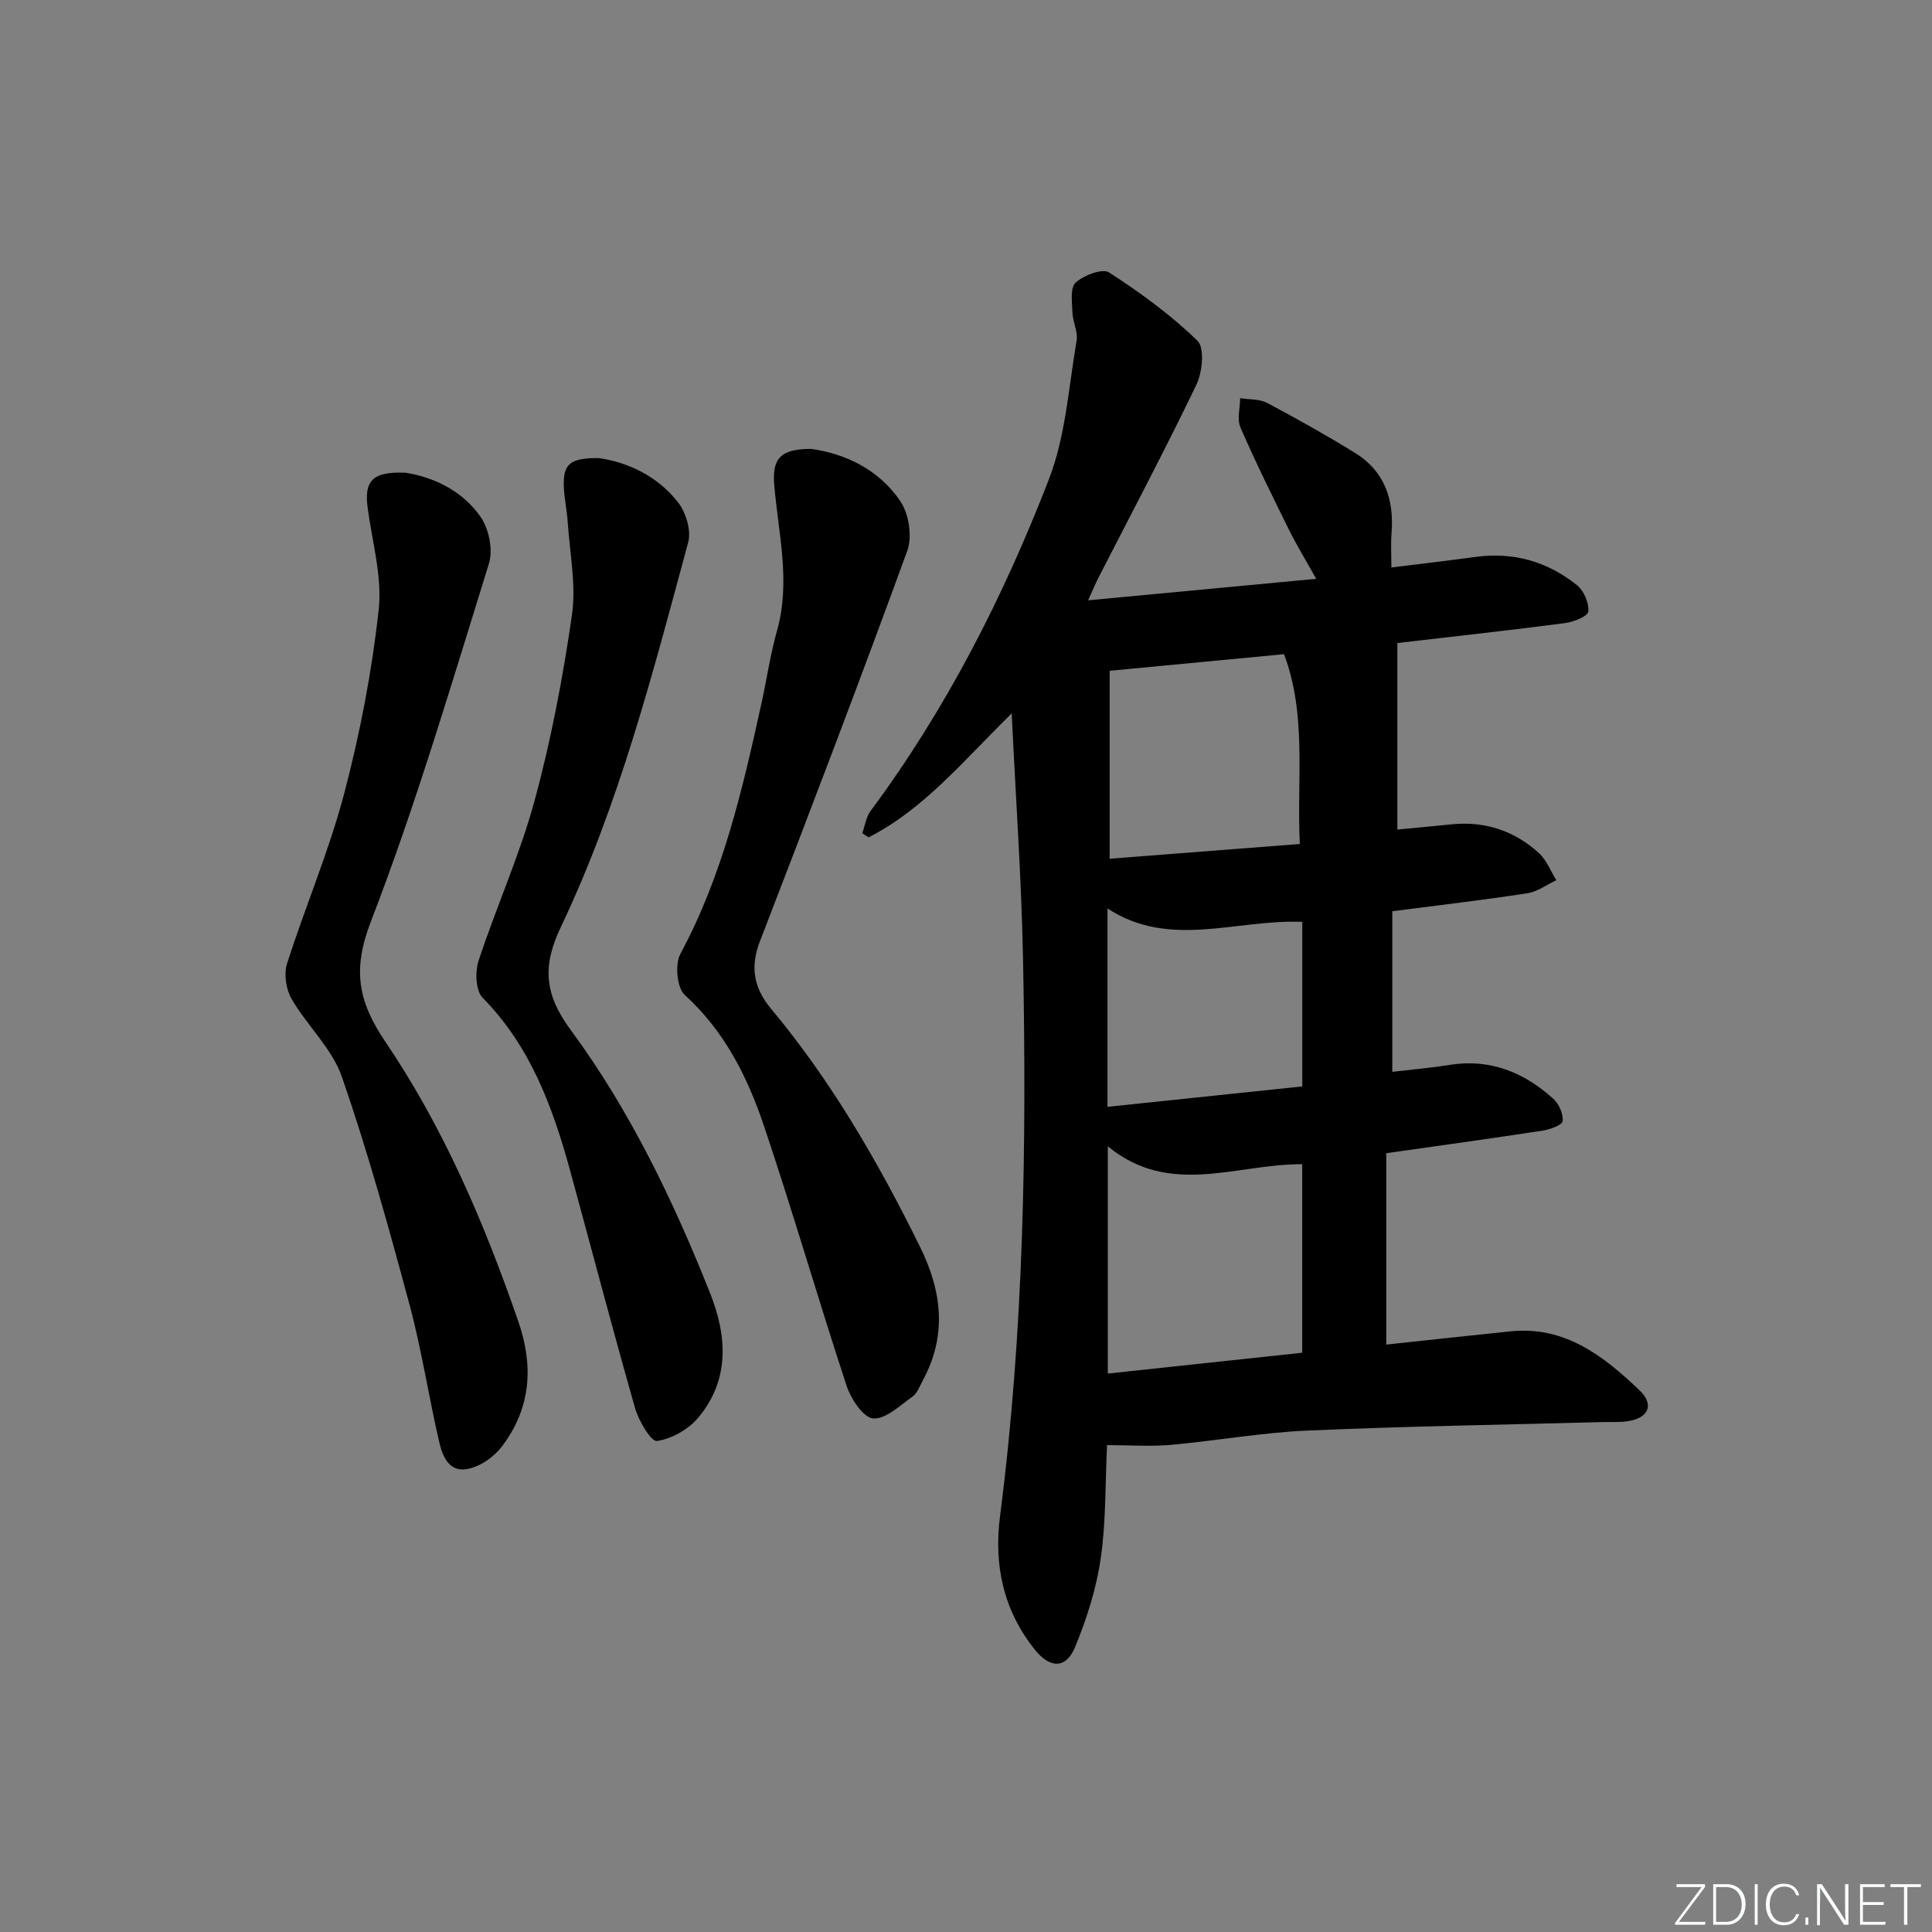
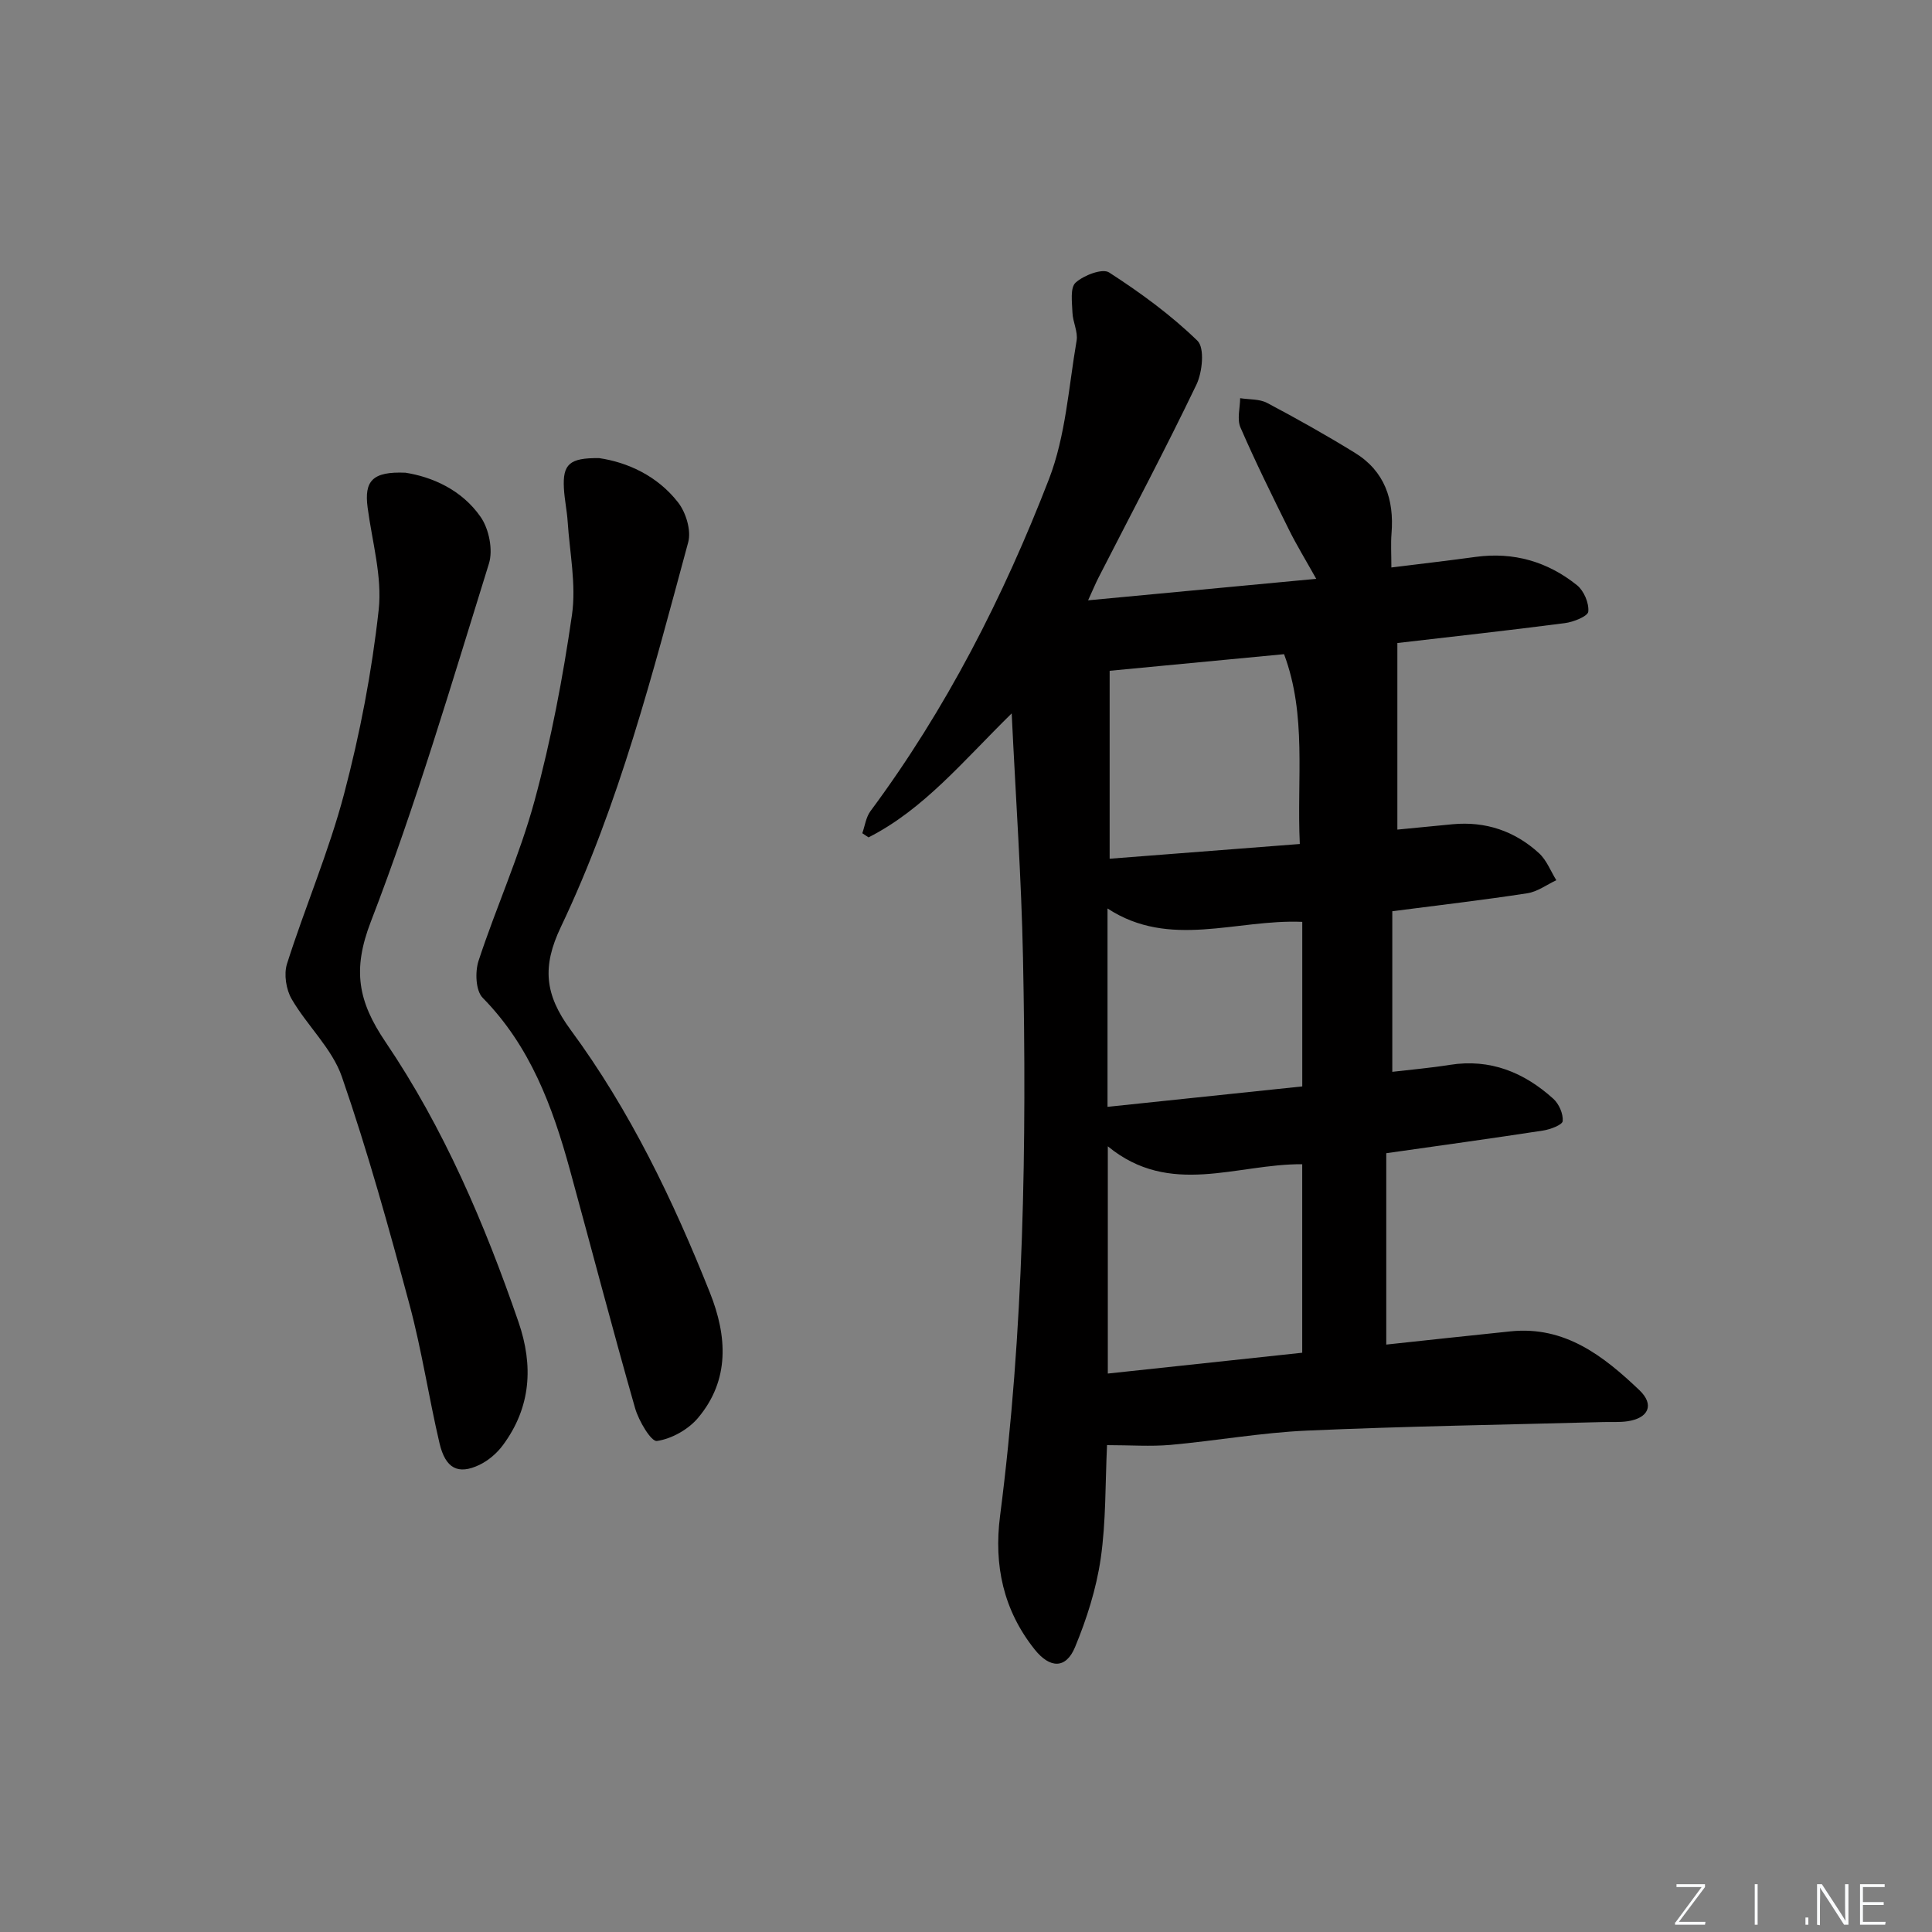
<svg xmlns="http://www.w3.org/2000/svg" enable-background="new 0 0 400 400" viewBox="0 0 400 400">
  <rect x="0" y="0" width="400" height="400" fill="#808080" stroke="none" />
  <g fill="#fafbfc">
    <path d="m346.9 398 5.4-7.3h-5.2v-.6h5.9v.6l-5.4 7.2h5.5l-.1.6h-6.2v-.5z" />
-     <path d="m354.7 390.1h2.8c2.3 0 3.9 1.6 3.9 4.1s-1.6 4.3-3.9 4.3h-2.8zm.6 7.8h2c2.2 0 3.3-1.6 3.3-3.6 0-1.8-1-3.6-3.3-3.6h-2z" />
    <path d="m363.9 390.1v8.4h-.6v-8.4z" />
-     <path d="m372.5 396.3c-.4 1.3-1.4 2.3-3.2 2.3-2.4 0-3.7-1.9-3.7-4.3 0-2.3 1.2-4.3 3.7-4.3 1.8 0 2.9 1 3.2 2.4h-.6c-.4-1.1-1.1-1.8-2.5-1.8-2.1 0-3 1.9-3 3.7s.9 3.7 3 3.7c1.4 0 2.1-.7 2.5-1.7z" />
    <path d="m373.8 398.5v-1.5h.6v1.5z" />
-     <path d="m376.2 398.5v-8.4h1c1.3 2 4.4 6.7 4.9 7.6-.1-1.2-.1-2.4-.1-3.8v-3.8h.7v8.4h-.9c-1.2-1.9-4.4-6.8-5-7.7.1 1.1 0 2.3 0 3.9v3.9h-.6z" />
+     <path d="m376.2 398.5v-8.4h1c1.3 2 4.4 6.7 4.9 7.6-.1-1.2-.1-2.4-.1-3.8v-3.8h.7v8.4h-.9c-1.2-1.9-4.4-6.8-5-7.7.1 1.1 0 2.3 0 3.9v3.9z" />
    <path d="m390 394.4h-4.3v3.5h4.7l-.1.6h-5.2v-8.4h5.1v.6h-4.5v3.1h4.3z" />
-     <path d="m394.2 390.7h-2.8v-.6h6.3v.6h-2.8v7.8h-.7z" />
  </g>
  <path d="m229.2 299.2c-.38 7.95-.2 15.81-1.31 23.48-.91 6.26-2.89 12.49-5.32 18.35-1.89 4.55-5.21 4.41-8.34.49-6.51-8.15-8.49-17.47-7.18-27.65 4.95-38.4 5.53-76.99 4.75-115.62-.33-16.41-1.49-32.8-2.34-50.55-10.11 9.92-18.2 19.86-29.64 25.67-.43-.29-.86-.57-1.29-.86.54-1.53.76-3.31 1.68-4.56 15.68-21.12 27.54-44.38 36.97-68.76 3.46-8.96 4.07-19.05 5.72-28.67.31-1.82-.79-3.85-.86-5.79-.08-2.13-.51-5.16.65-6.21 1.69-1.53 5.55-3.01 6.94-2.11 6.47 4.18 12.79 8.79 18.29 14.14 1.52 1.47 1.03 6.49-.21 9.08-6.47 13.48-13.49 26.7-20.3 40.01-.59 1.16-1.09 2.37-2.13 4.65 15.97-1.5 31.15-2.93 47.23-4.45-2.22-3.97-4.09-7.02-5.67-10.22-3.46-6.99-6.92-13.98-10.02-21.13-.74-1.7-.08-4.02-.06-6.05 1.87.3 3.99.14 5.58.98 6.15 3.25 12.23 6.67 18.16 10.32 6.17 3.79 8.17 9.68 7.6 16.69-.17 2.13-.03 4.28-.03 7.06 5.76-.72 11.61-1.39 17.45-2.19 7.86-1.07 14.91.98 20.99 5.87 1.42 1.14 2.5 3.69 2.33 5.45-.09.97-3.06 2.16-4.84 2.39-11.84 1.54-23.7 2.84-34.69 4.12v38.63c3.94-.38 7.69-.76 11.44-1.11 6.84-.64 12.88 1.41 17.89 6 1.58 1.45 2.41 3.71 3.58 5.59-1.99.93-3.91 2.38-6 2.7-9.01 1.39-18.07 2.44-27.96 3.72v33.25c3.83-.45 7.89-.8 11.9-1.44 8.38-1.33 15.38 1.55 21.44 7.02 1.17 1.06 2.07 3.11 1.94 4.62-.06.78-2.57 1.73-4.07 1.96-10.49 1.61-21 3.06-32.46 4.69v39.62c8.35-.89 17.05-1.85 25.76-2.74 11.24-1.15 19.25 5.13 26.65 12.18 3.18 3.03 1.88 5.81-2.48 6.44-1.64.24-3.32.11-4.99.16-20.45.55-40.92.87-61.36 1.77-9.44.42-18.82 2.11-28.25 2.96-4.12.36-8.3.05-13.14.05zm.16-61.87v47.05c13.65-1.46 26.95-2.89 40.25-4.31 0-13.31 0-26.06 0-39.03-13.58-.1-27.38 6.88-40.25-3.71zm.38-59.54c13.14-1.02 26.11-2.02 39.37-3.05-.64-13.64 1.48-26.63-3.26-39.3-12.04 1.15-23.82 2.27-36.11 3.44zm-.44 51.37c13.88-1.45 27.13-2.84 40.32-4.23 0-11.9 0-22.96 0-34.07-13.67-.58-27.43 5.67-40.32-2.77z" fill="#010000" />
-   <path d="m167.97 92.94c6.77.95 13.95 4.11 18.49 10.92 1.74 2.61 2.44 7.27 1.38 10.19-9.88 27.09-20.16 54.03-30.54 80.93-2.06 5.34-1.15 9.69 2.32 13.85 12.55 15.03 22.24 31.83 30.87 49.33 4.55 9.23 5.61 18.34.56 27.66-.63 1.17-1.13 2.63-2.13 3.33-2.59 1.84-5.53 4.71-8.13 4.52-2.03-.15-4.6-4.01-5.49-6.69-5.91-17.95-11.15-36.12-17.18-54.02-3.4-10.07-8.15-19.51-16.35-26.97-1.63-1.48-2.06-6.35-.9-8.51 8.78-16.31 12.87-34.06 16.79-51.89 1.1-5.02 1.84-10.14 3.23-15.08 2.84-10.12.26-20.08-.59-30.07-.45-5.32 1.1-7.53 7.67-7.5z" fill="#010000" />
  <path d="m124.06 94.85c5.73.84 11.98 3.58 16.33 9.17 1.63 2.09 2.75 5.8 2.1 8.23-7.32 27.05-14.28 54.28-26.38 79.69-3.88 8.15-3.37 13.94 2.01 21.25 12.27 16.64 21.23 35.27 28.87 54.47 3.56 8.94 4.16 18.01-2.46 25.89-2.02 2.41-5.48 4.35-8.52 4.79-1.2.17-3.77-4.17-4.52-6.79-4.69-16.41-9-32.94-13.51-49.4-3.59-13.07-8.21-25.56-18.05-35.57-1.45-1.47-1.6-5.37-.85-7.66 3.65-11.11 8.53-21.86 11.59-33.12 3.43-12.61 5.88-25.55 7.75-38.49.9-6.27-.47-12.87-.89-19.31-.15-2.31-.66-4.6-.78-6.92-.26-4.95 1.11-6.31 7.31-6.23z" fill="#010000" />
  <path d="m83.95 97.87c5.43.85 11.63 3.48 15.57 9.17 1.72 2.48 2.59 6.81 1.71 9.64-7.74 24.86-15.1 49.9-24.46 74.16-3.86 10.01-2.62 16.51 3.04 24.88 12.07 17.83 20.51 37.6 27.53 57.96 3.13 9.08 2.6 17.68-3.23 25.54-1.23 1.66-2.99 3.17-4.84 4.06-4.42 2.11-7.04.78-8.28-4.5-2.23-9.53-3.67-19.25-6.21-28.69-4.26-15.83-8.64-31.68-14-47.16-2.03-5.85-7.18-10.55-10.39-16.08-1.16-1.99-1.65-5.14-.97-7.3 3.75-11.79 8.67-23.25 11.82-35.18 3.29-12.47 5.75-25.27 7.16-38.09.76-6.9-1.36-14.14-2.29-21.21-.72-5.49.98-7.49 7.84-7.2z" fill="#010000" />
</svg>